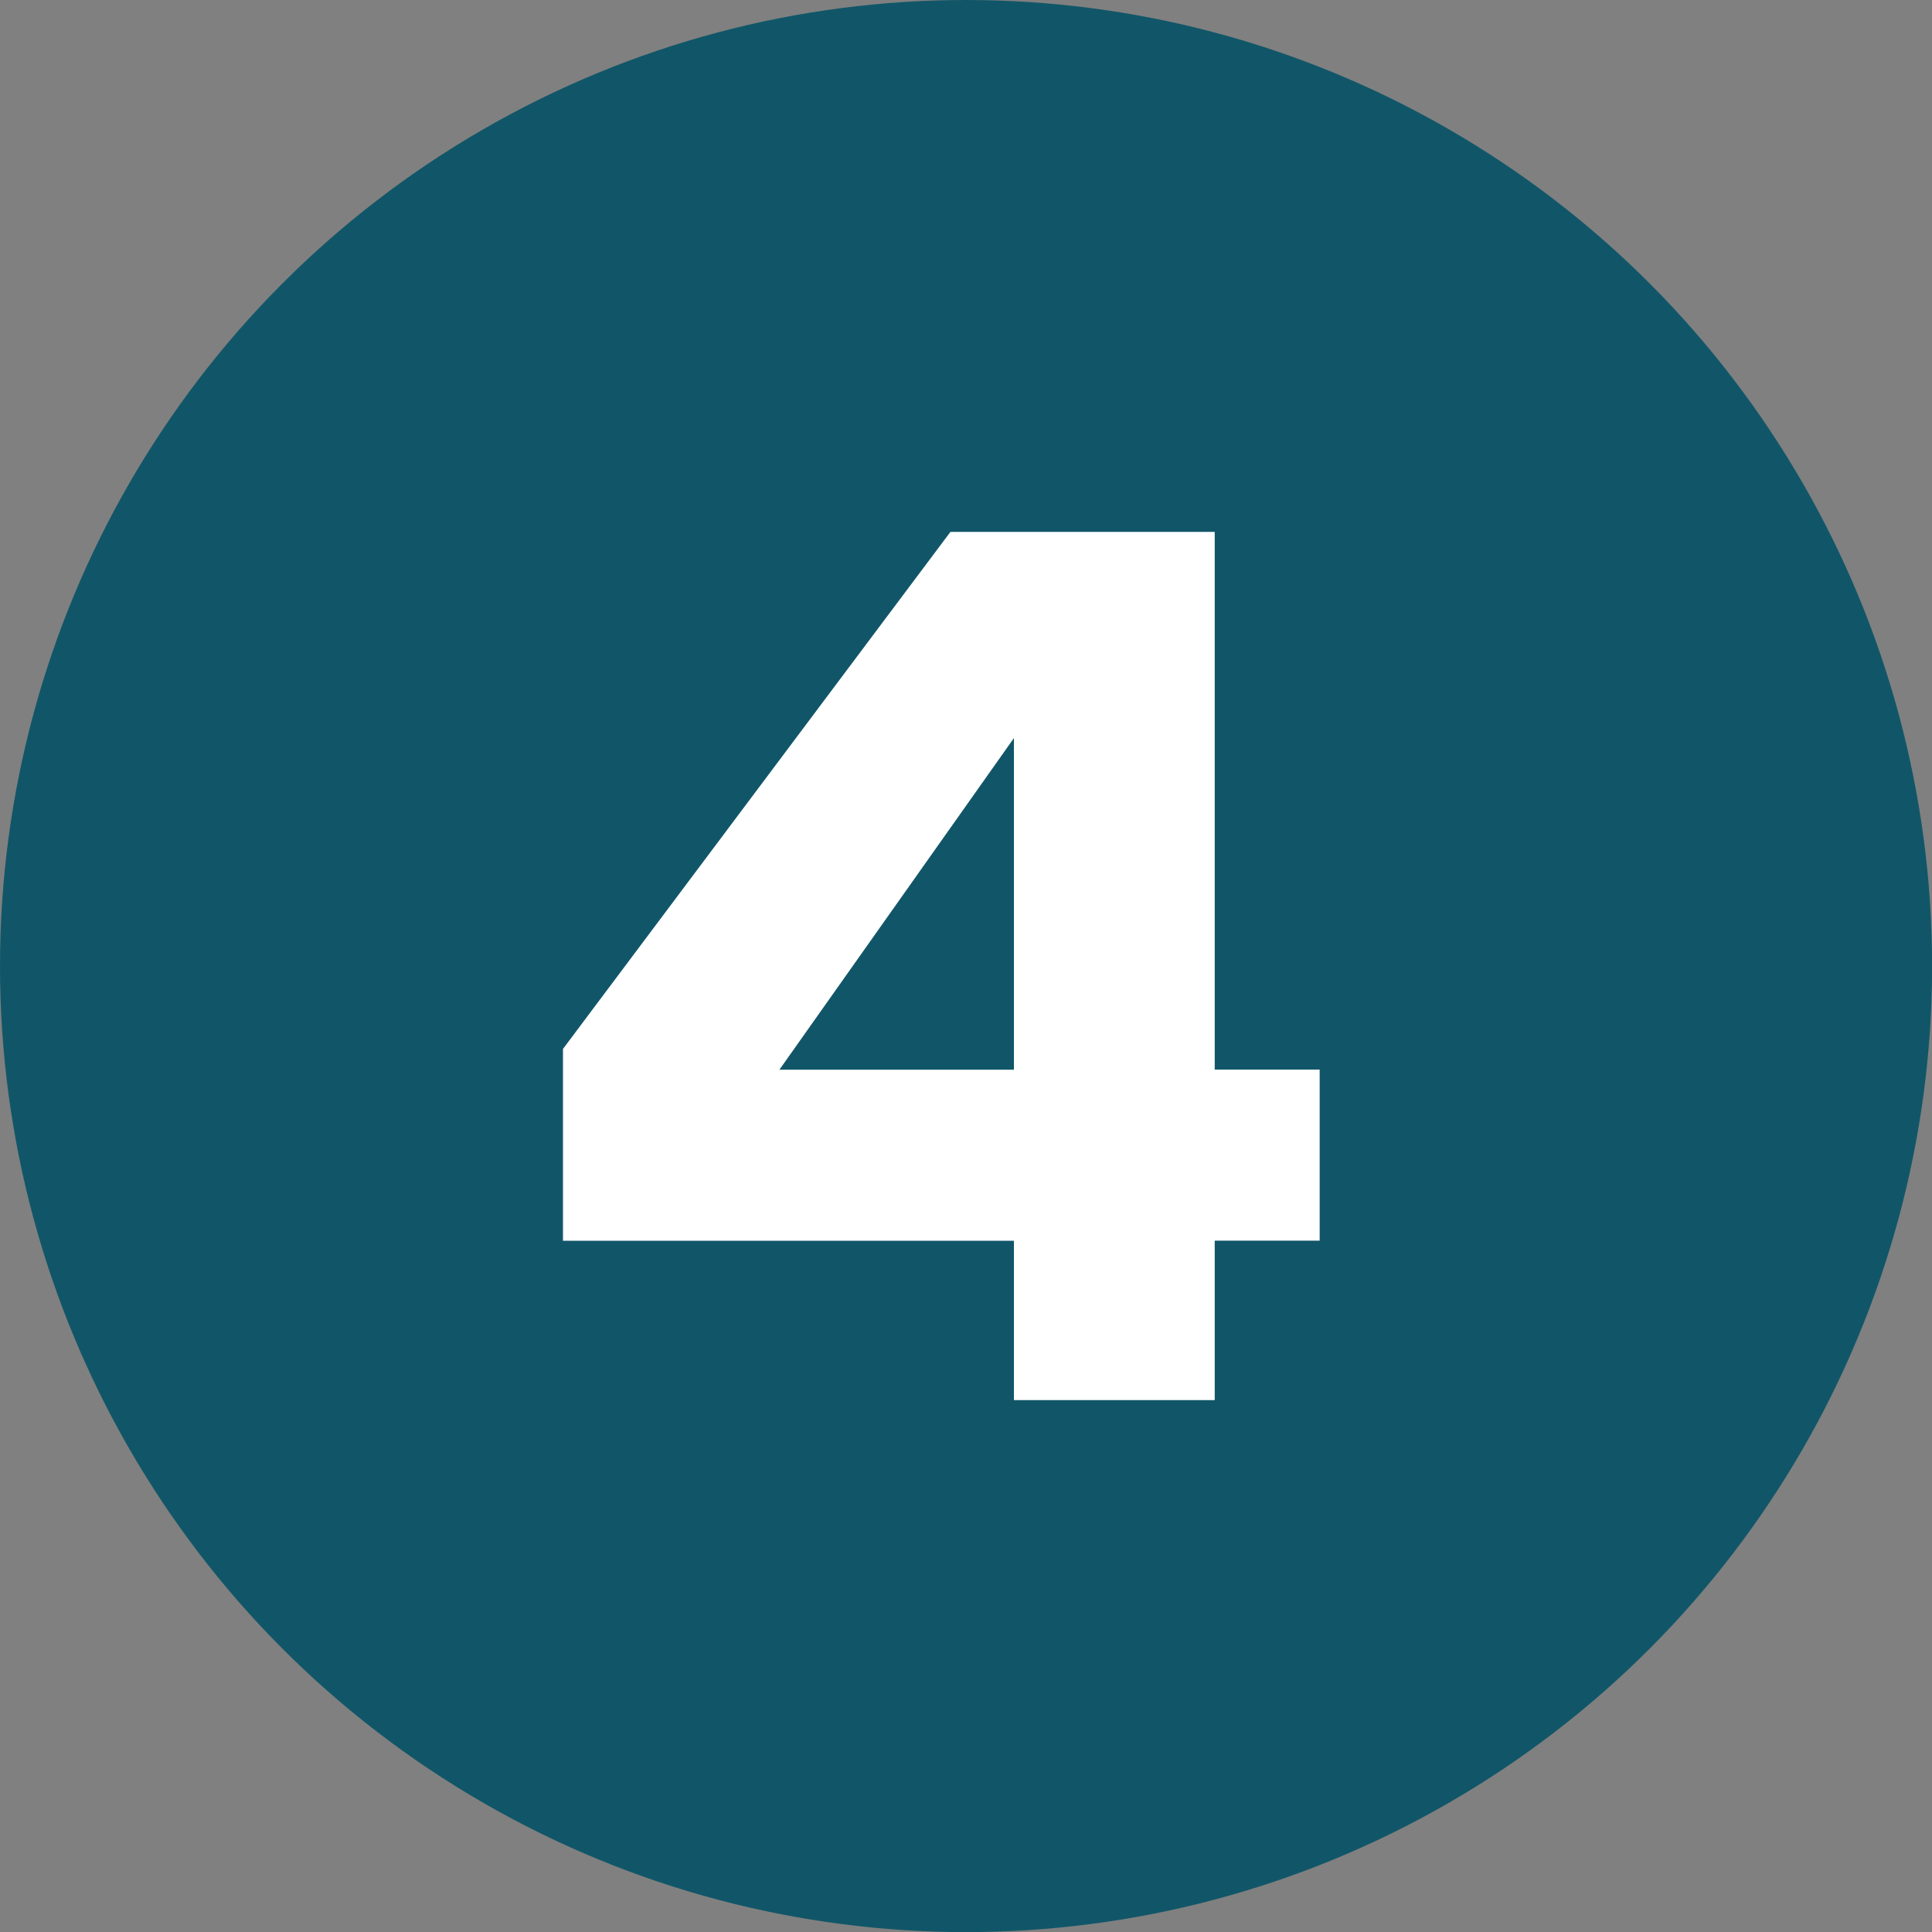
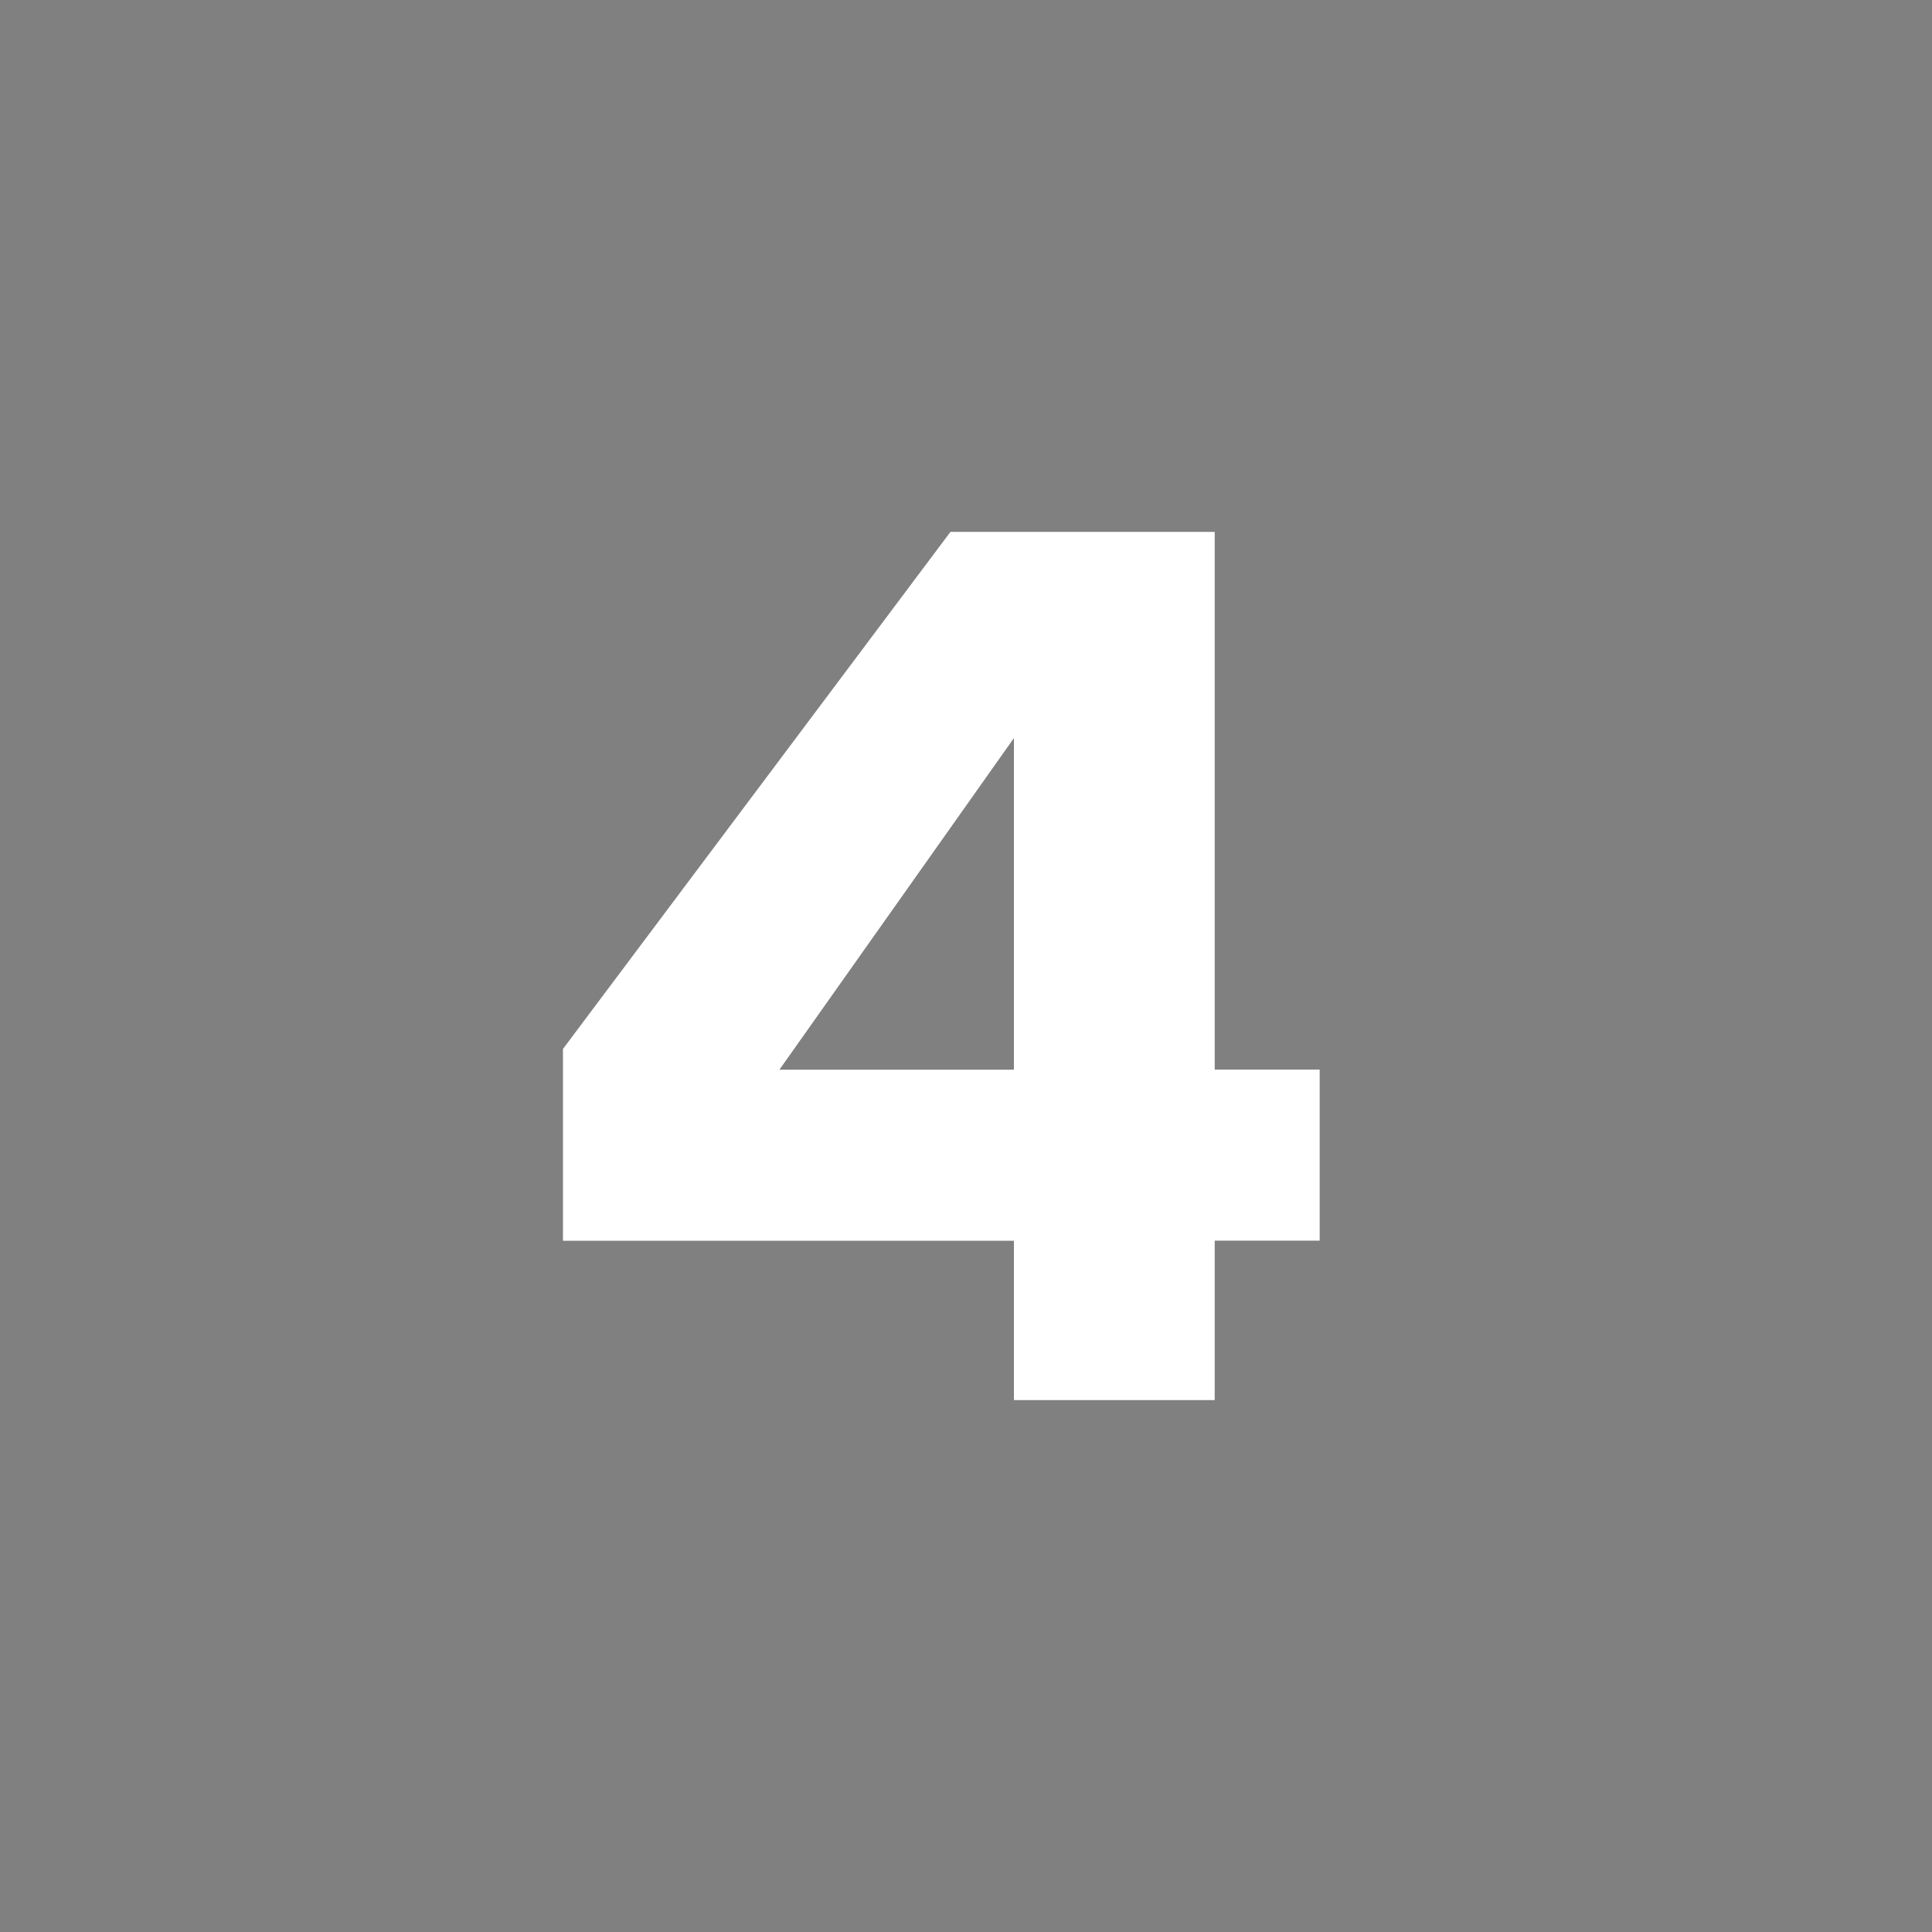
<svg xmlns="http://www.w3.org/2000/svg" id="Layer_2" viewBox="0 0 180.41 180.41">
  <rect x="0" y="0" width="180.41" height="180.41" fill="#808080" stroke="none" />
  <defs>
    <style>.cls-1{fill:#fff;}.cls-2{fill:#115668;}</style>
  </defs>
  <g id="Layer_1-2">
-     <circle class="cls-2" cx="90.21" cy="90.21" r="90.21" />
    <path class="cls-1" d="m113.43,115.86v14.88h-18.75v-14.88h-42.11v-17.91l36.18-48.28h24.68v50.21h9.8v15.97h-9.8Zm-18.75-46.94l-21.9,30.97h21.9v-30.97Z" />
  </g>
</svg>